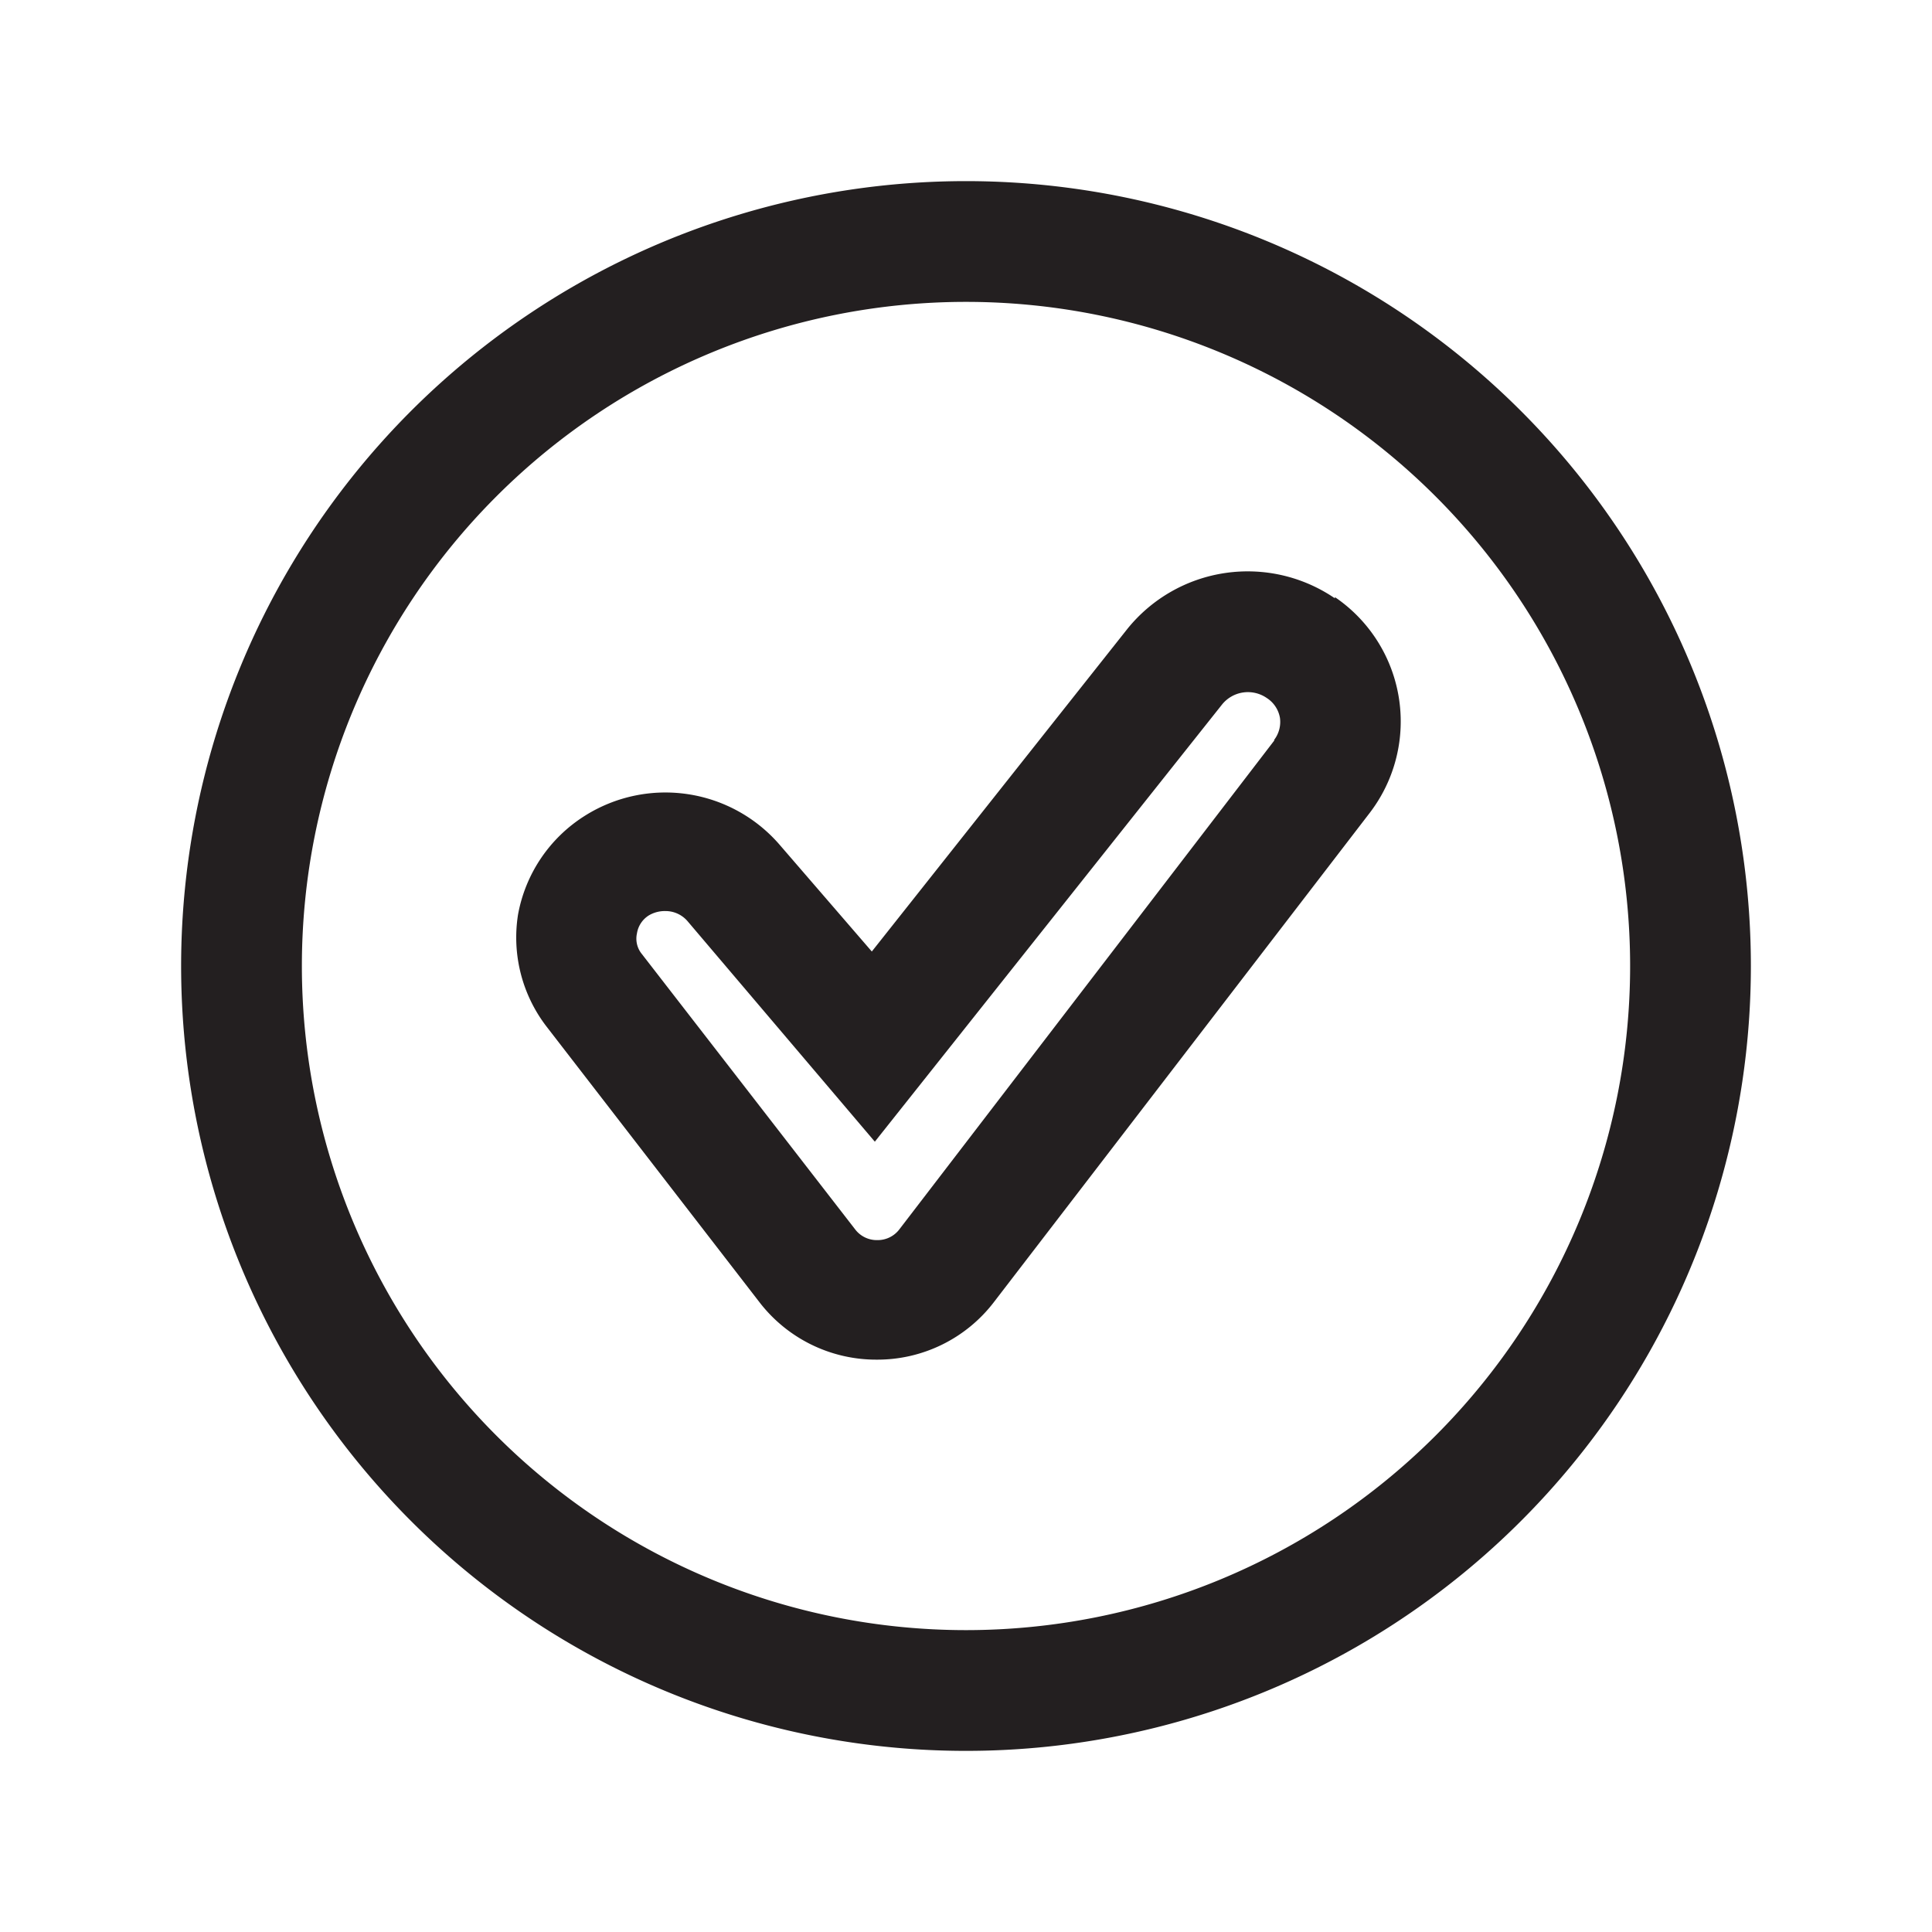
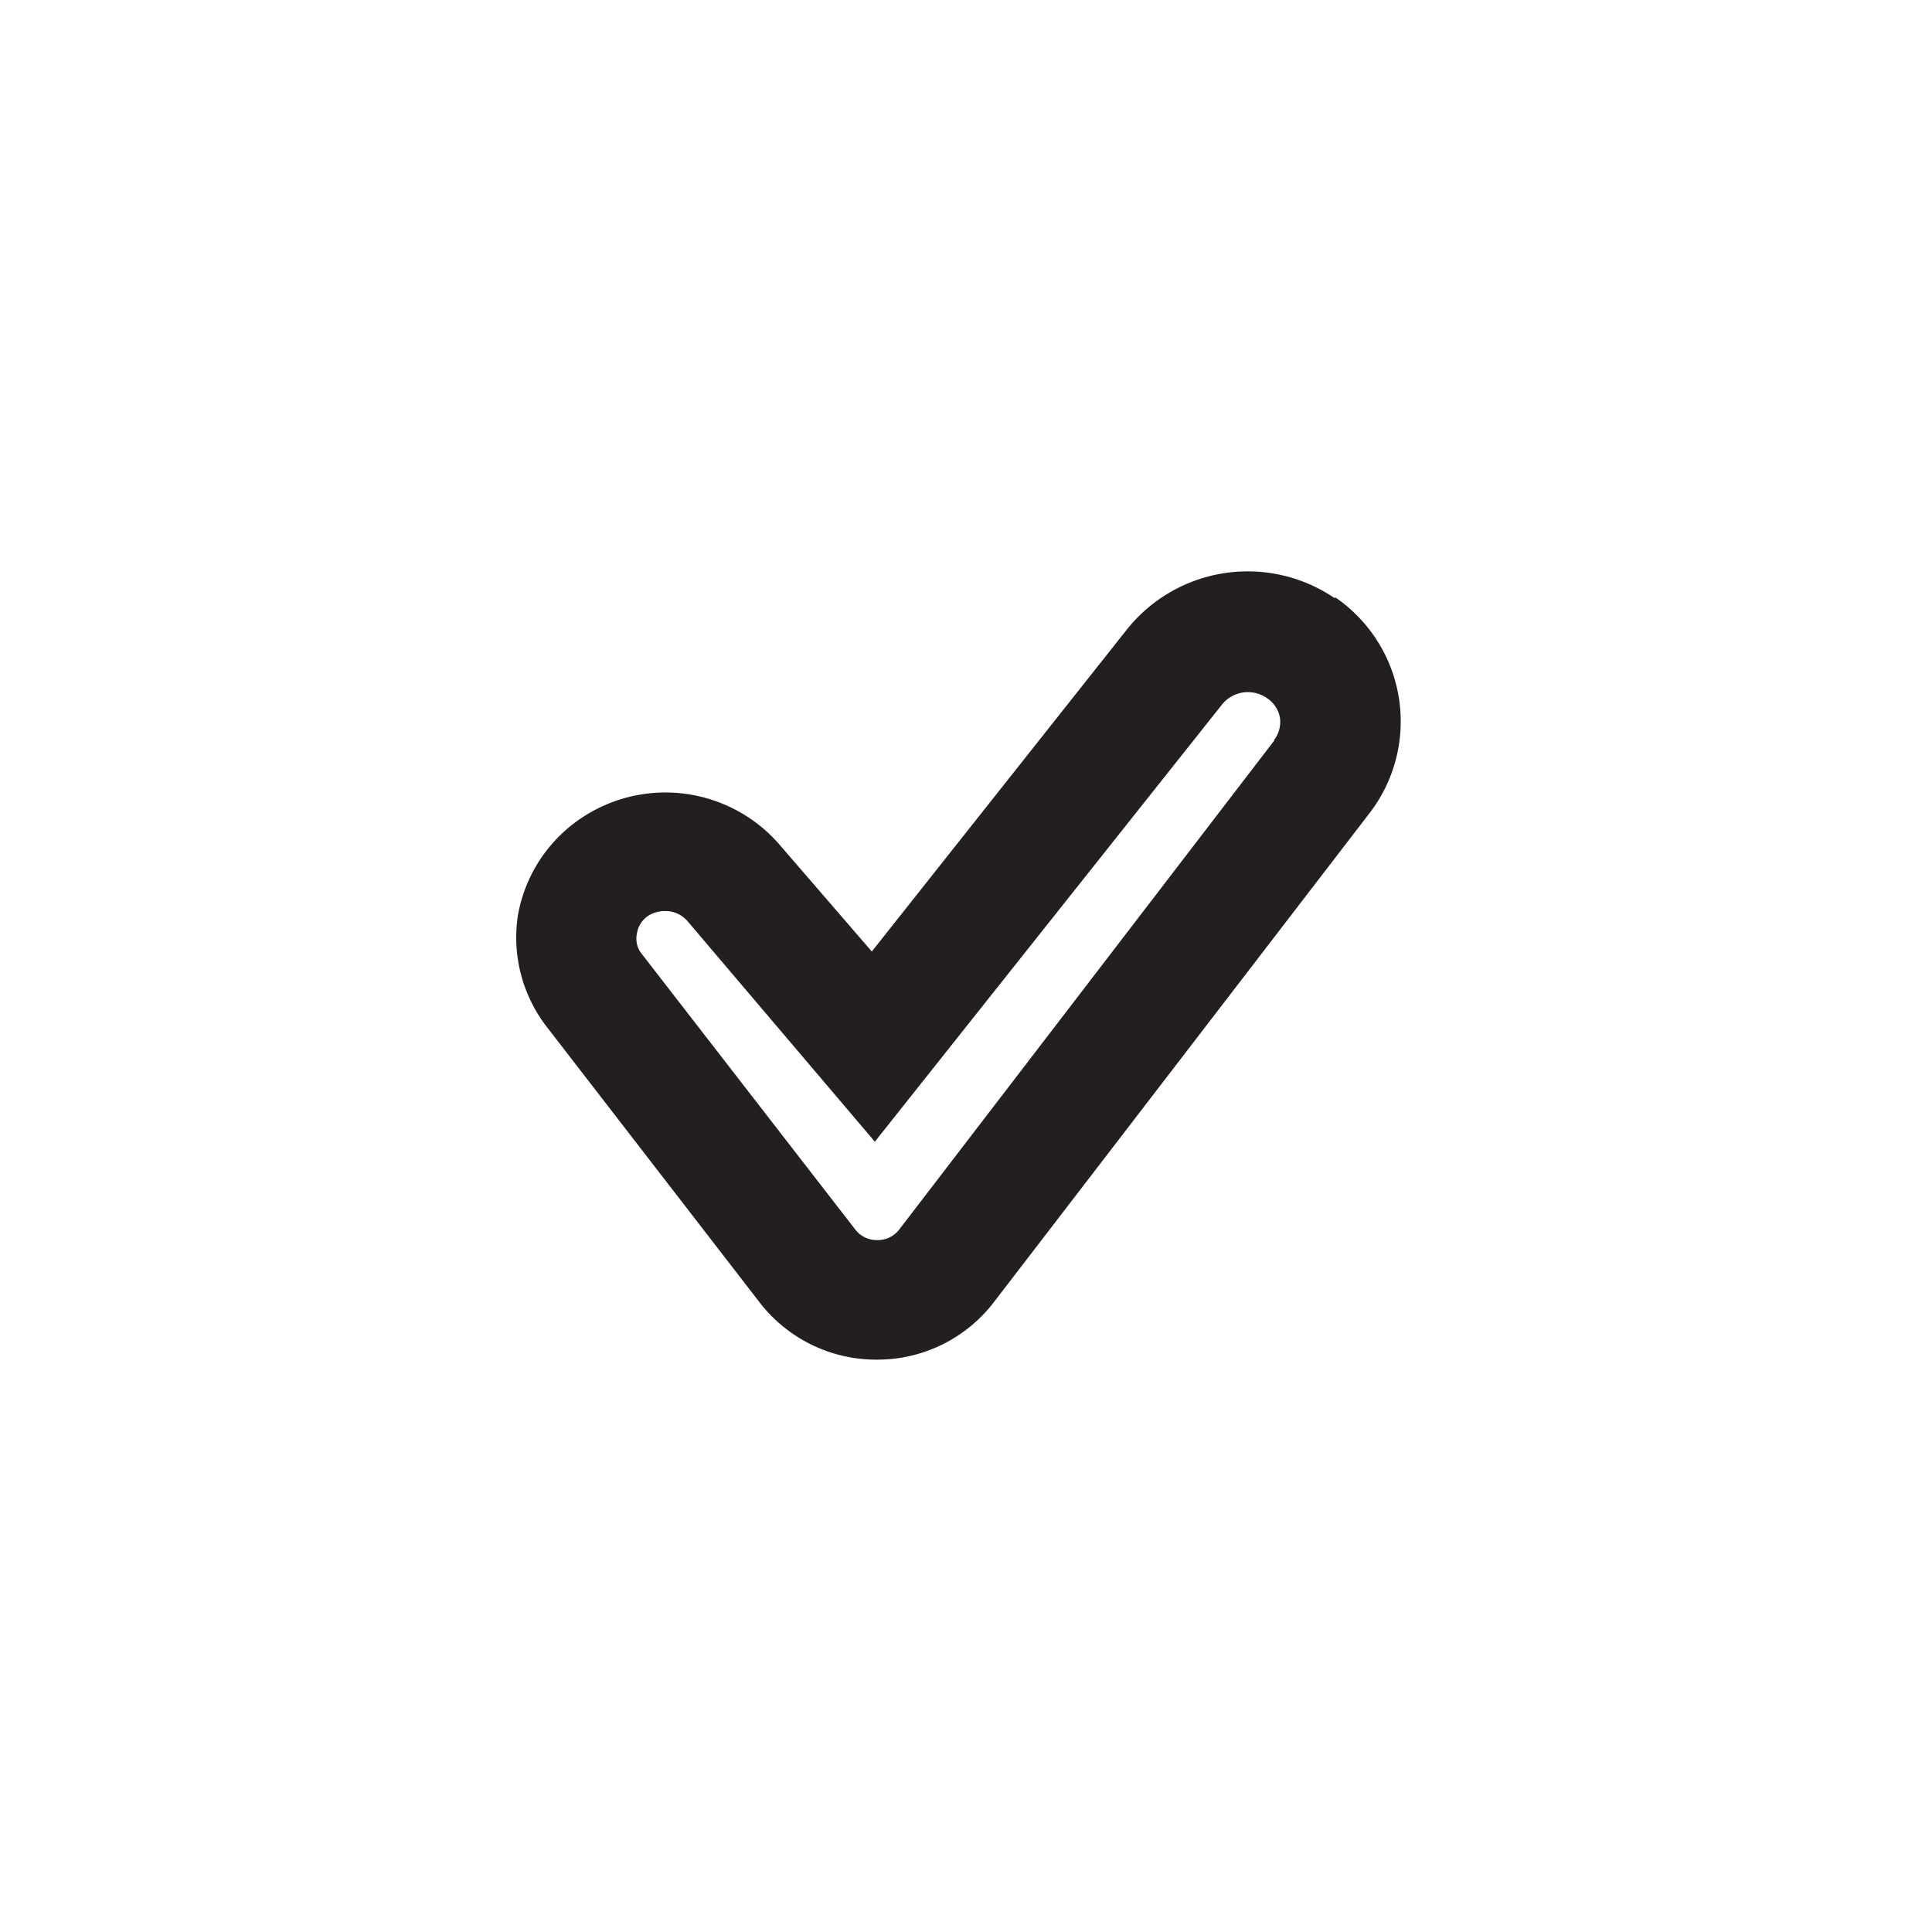
<svg xmlns="http://www.w3.org/2000/svg" viewBox="0 0 32 32">
  <defs>
    <style>.cls-1{fill:#231f20;}</style>
  </defs>
  <g id="checklist">
-     <path class="cls-1" d="M16,3A13,13,0,1,0,29,16,13,13,0,0,0,16,3Zm0,24A11,11,0,1,1,27,16,11,11,0,0,1,16,27Z" />
    <path class="cls-1" d="M22.11,9.91a2.56,2.56,0,0,0-3.44.51l-4.23,5.34L12.92,14a2.5,2.5,0,0,0-3.23-.49,2.45,2.45,0,0,0-1.11,1.64A2.42,2.42,0,0,0,9.05,17l3.53,4.57a2.44,2.44,0,0,0,1.94.95h0a2.43,2.43,0,0,0,1.94-.95l6.23-8.11a2.49,2.49,0,0,0-.58-3.57Zm-1,2.35-6.22,8.11a.45.45,0,0,1-.36.17h0a.45.45,0,0,1-.36-.17L10.63,15.8a.4.4,0,0,1-.08-.34.43.43,0,0,1,.2-.3.52.52,0,0,1,.27-.07.48.48,0,0,1,.37.17l3.1,3.65,5.75-7.24a.55.55,0,0,1,.74-.11.49.49,0,0,1,.22.33A.49.49,0,0,1,21.1,12.26Z" />
  </g>
</svg>